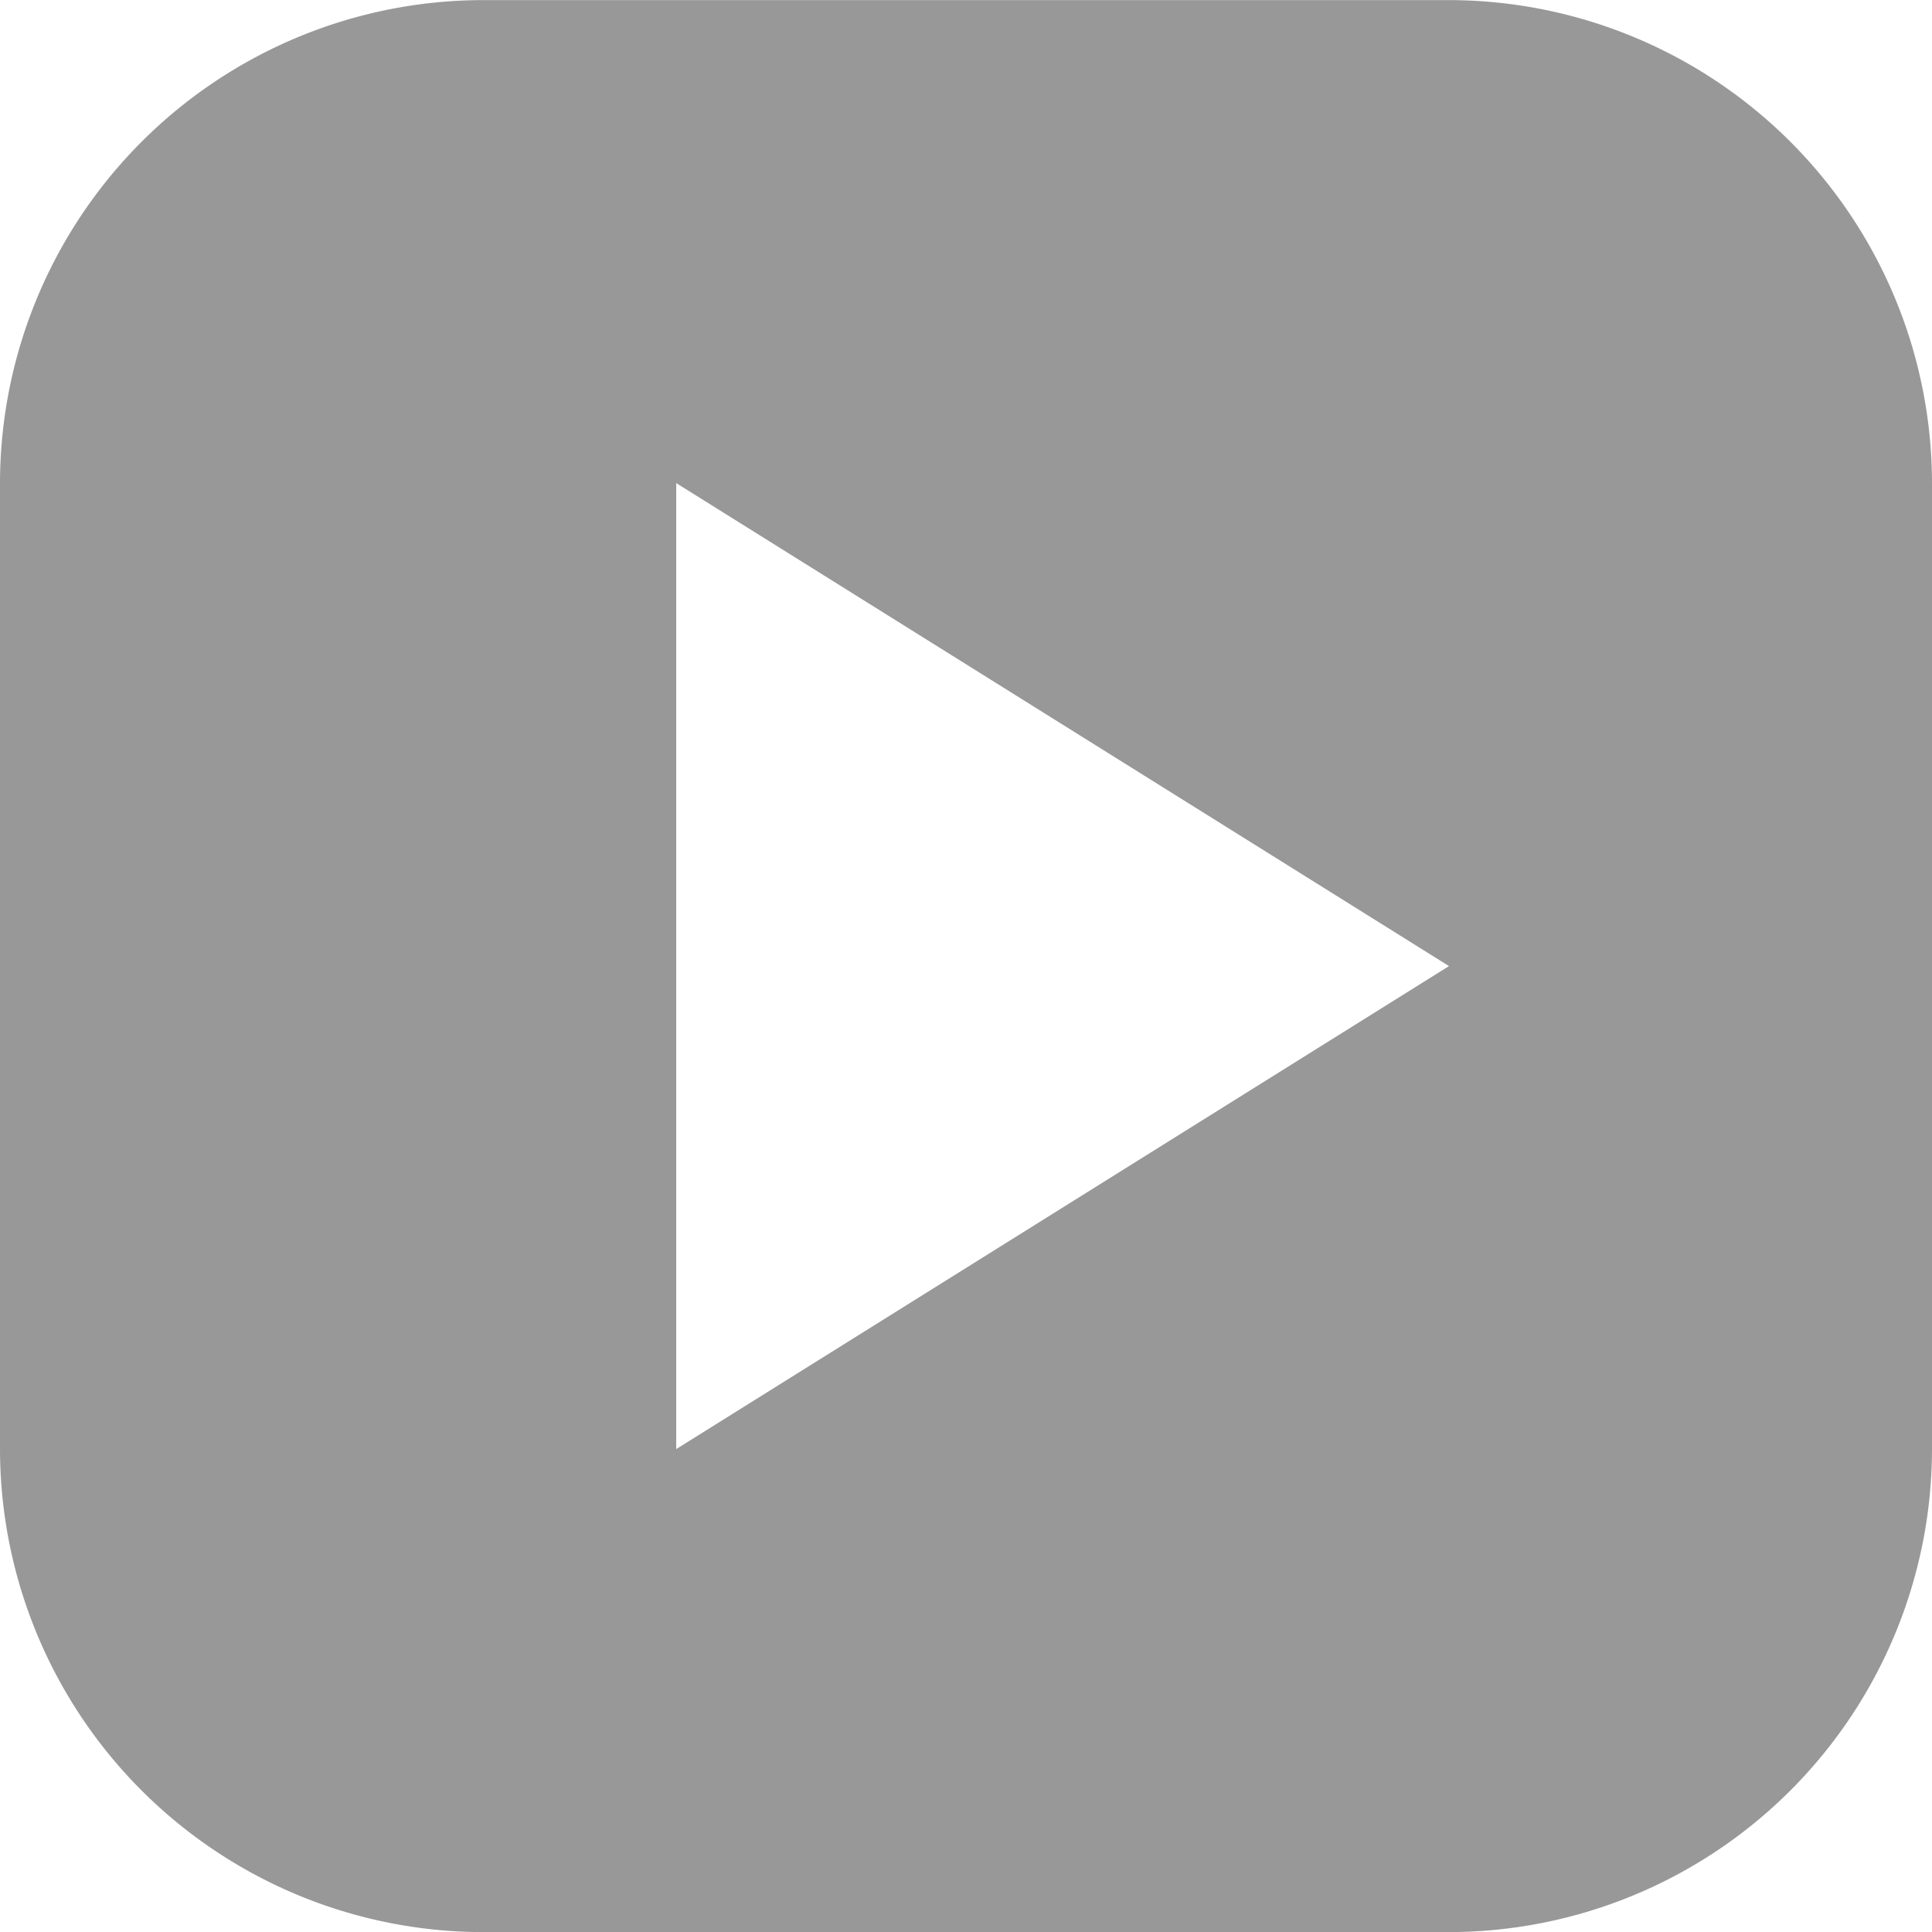
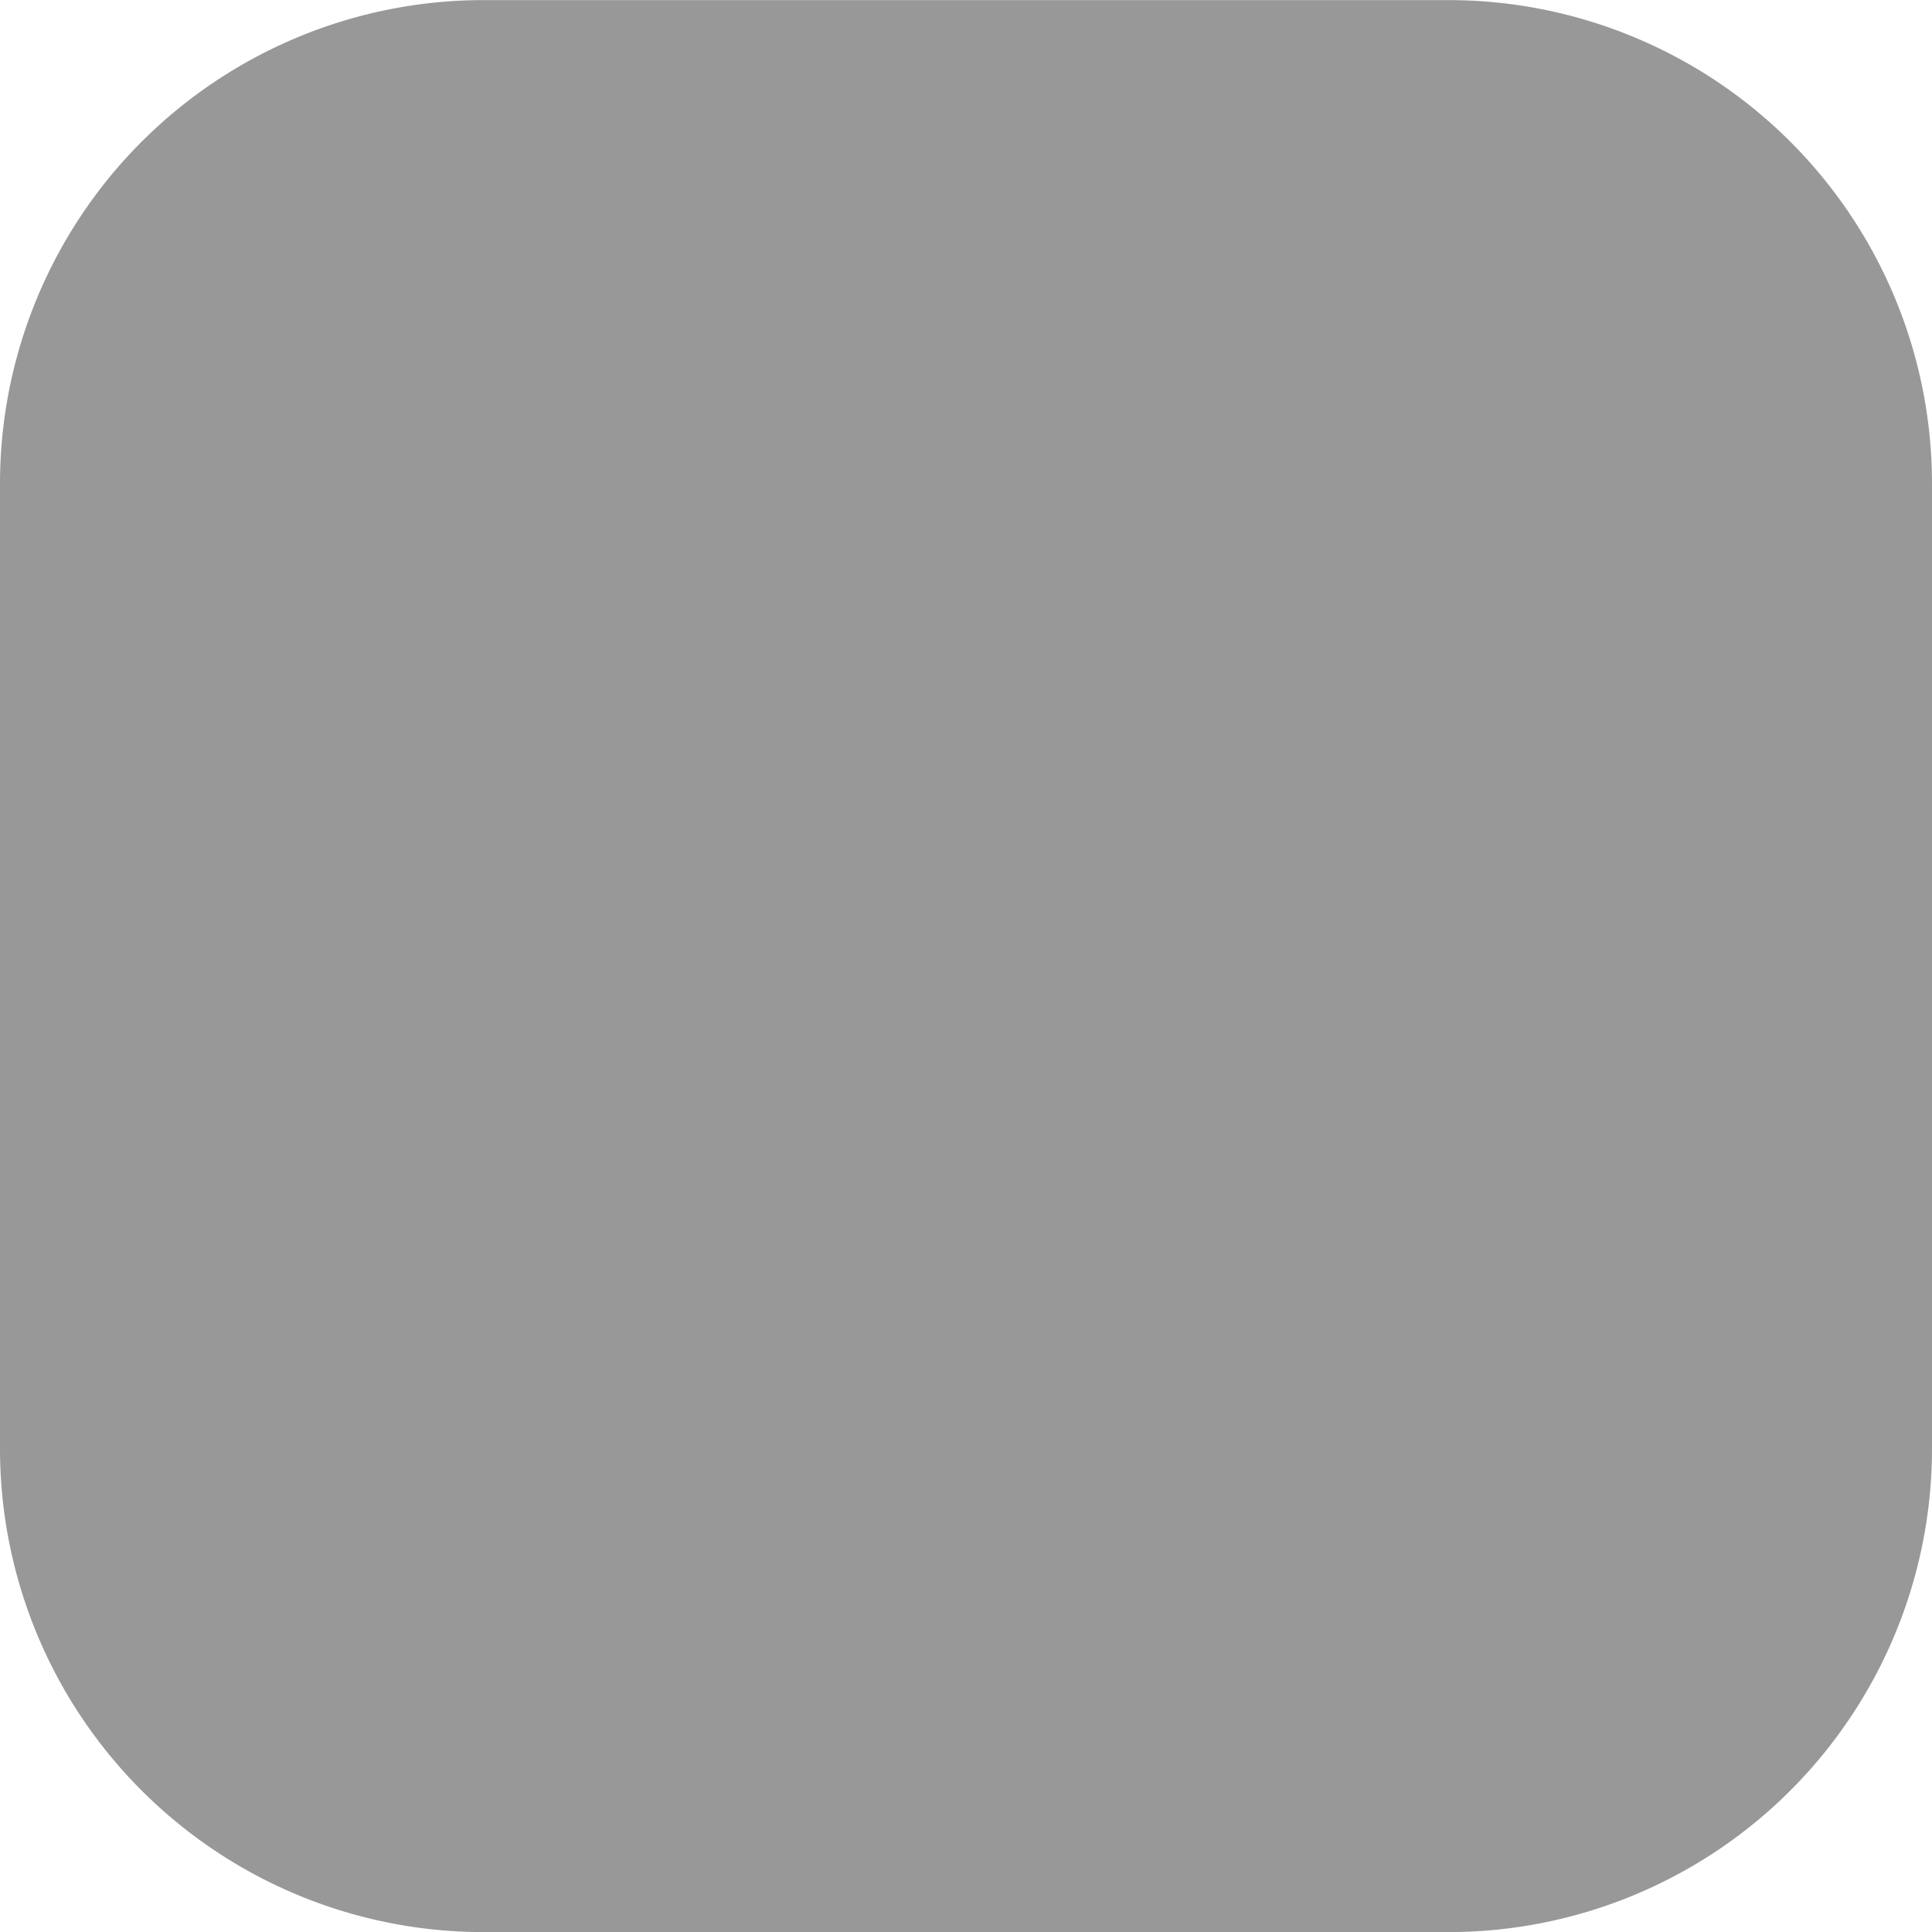
<svg xmlns="http://www.w3.org/2000/svg" width="20" height="20" viewBox="0 0 20 20">
-   <path id="Exclusion_1" data-name="Exclusion 1" d="M8198,3117h-10a5.005,5.005,0,0,1-5-5v-10a5.006,5.006,0,0,1,5-5h10a5.006,5.006,0,0,1,5,5v10A5.005,5.005,0,0,1,8198,3117Zm-8-15v10l8-5-8-5Z" transform="translate(-8183 -3096.999)" fill="#989898" />
+   <path id="Exclusion_1" data-name="Exclusion 1" d="M8198,3117h-10a5.005,5.005,0,0,1-5-5v-10a5.006,5.006,0,0,1,5-5h10a5.006,5.006,0,0,1,5,5v10A5.005,5.005,0,0,1,8198,3117Zv10l8-5-8-5Z" transform="translate(-8183 -3096.999)" fill="#989898" />
</svg>